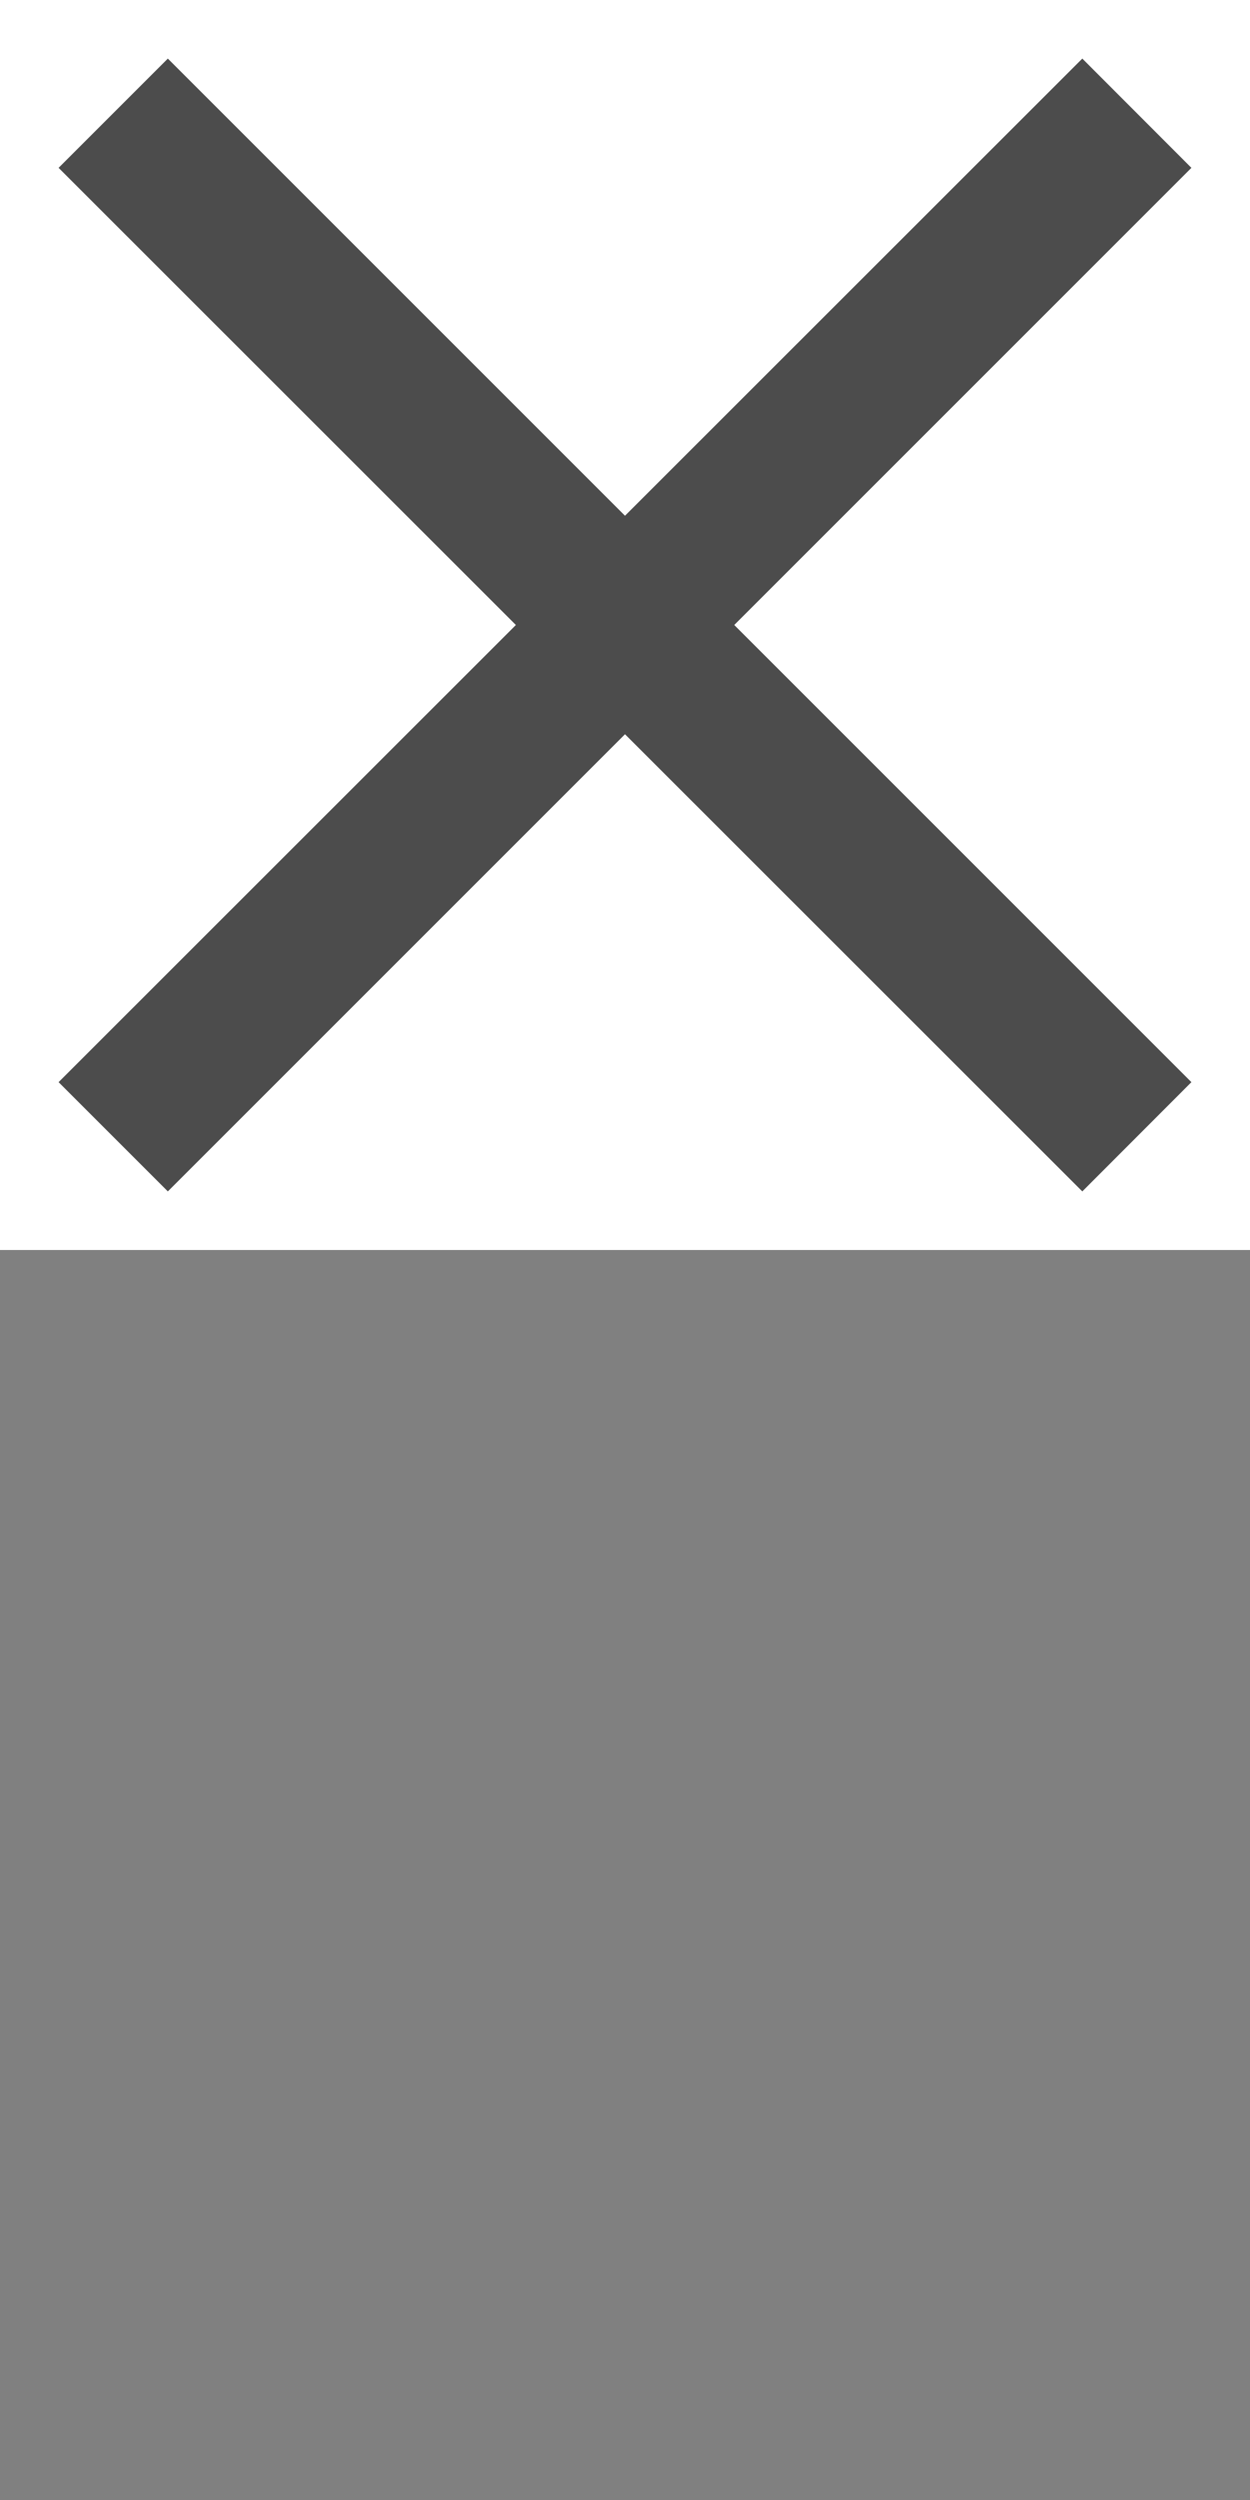
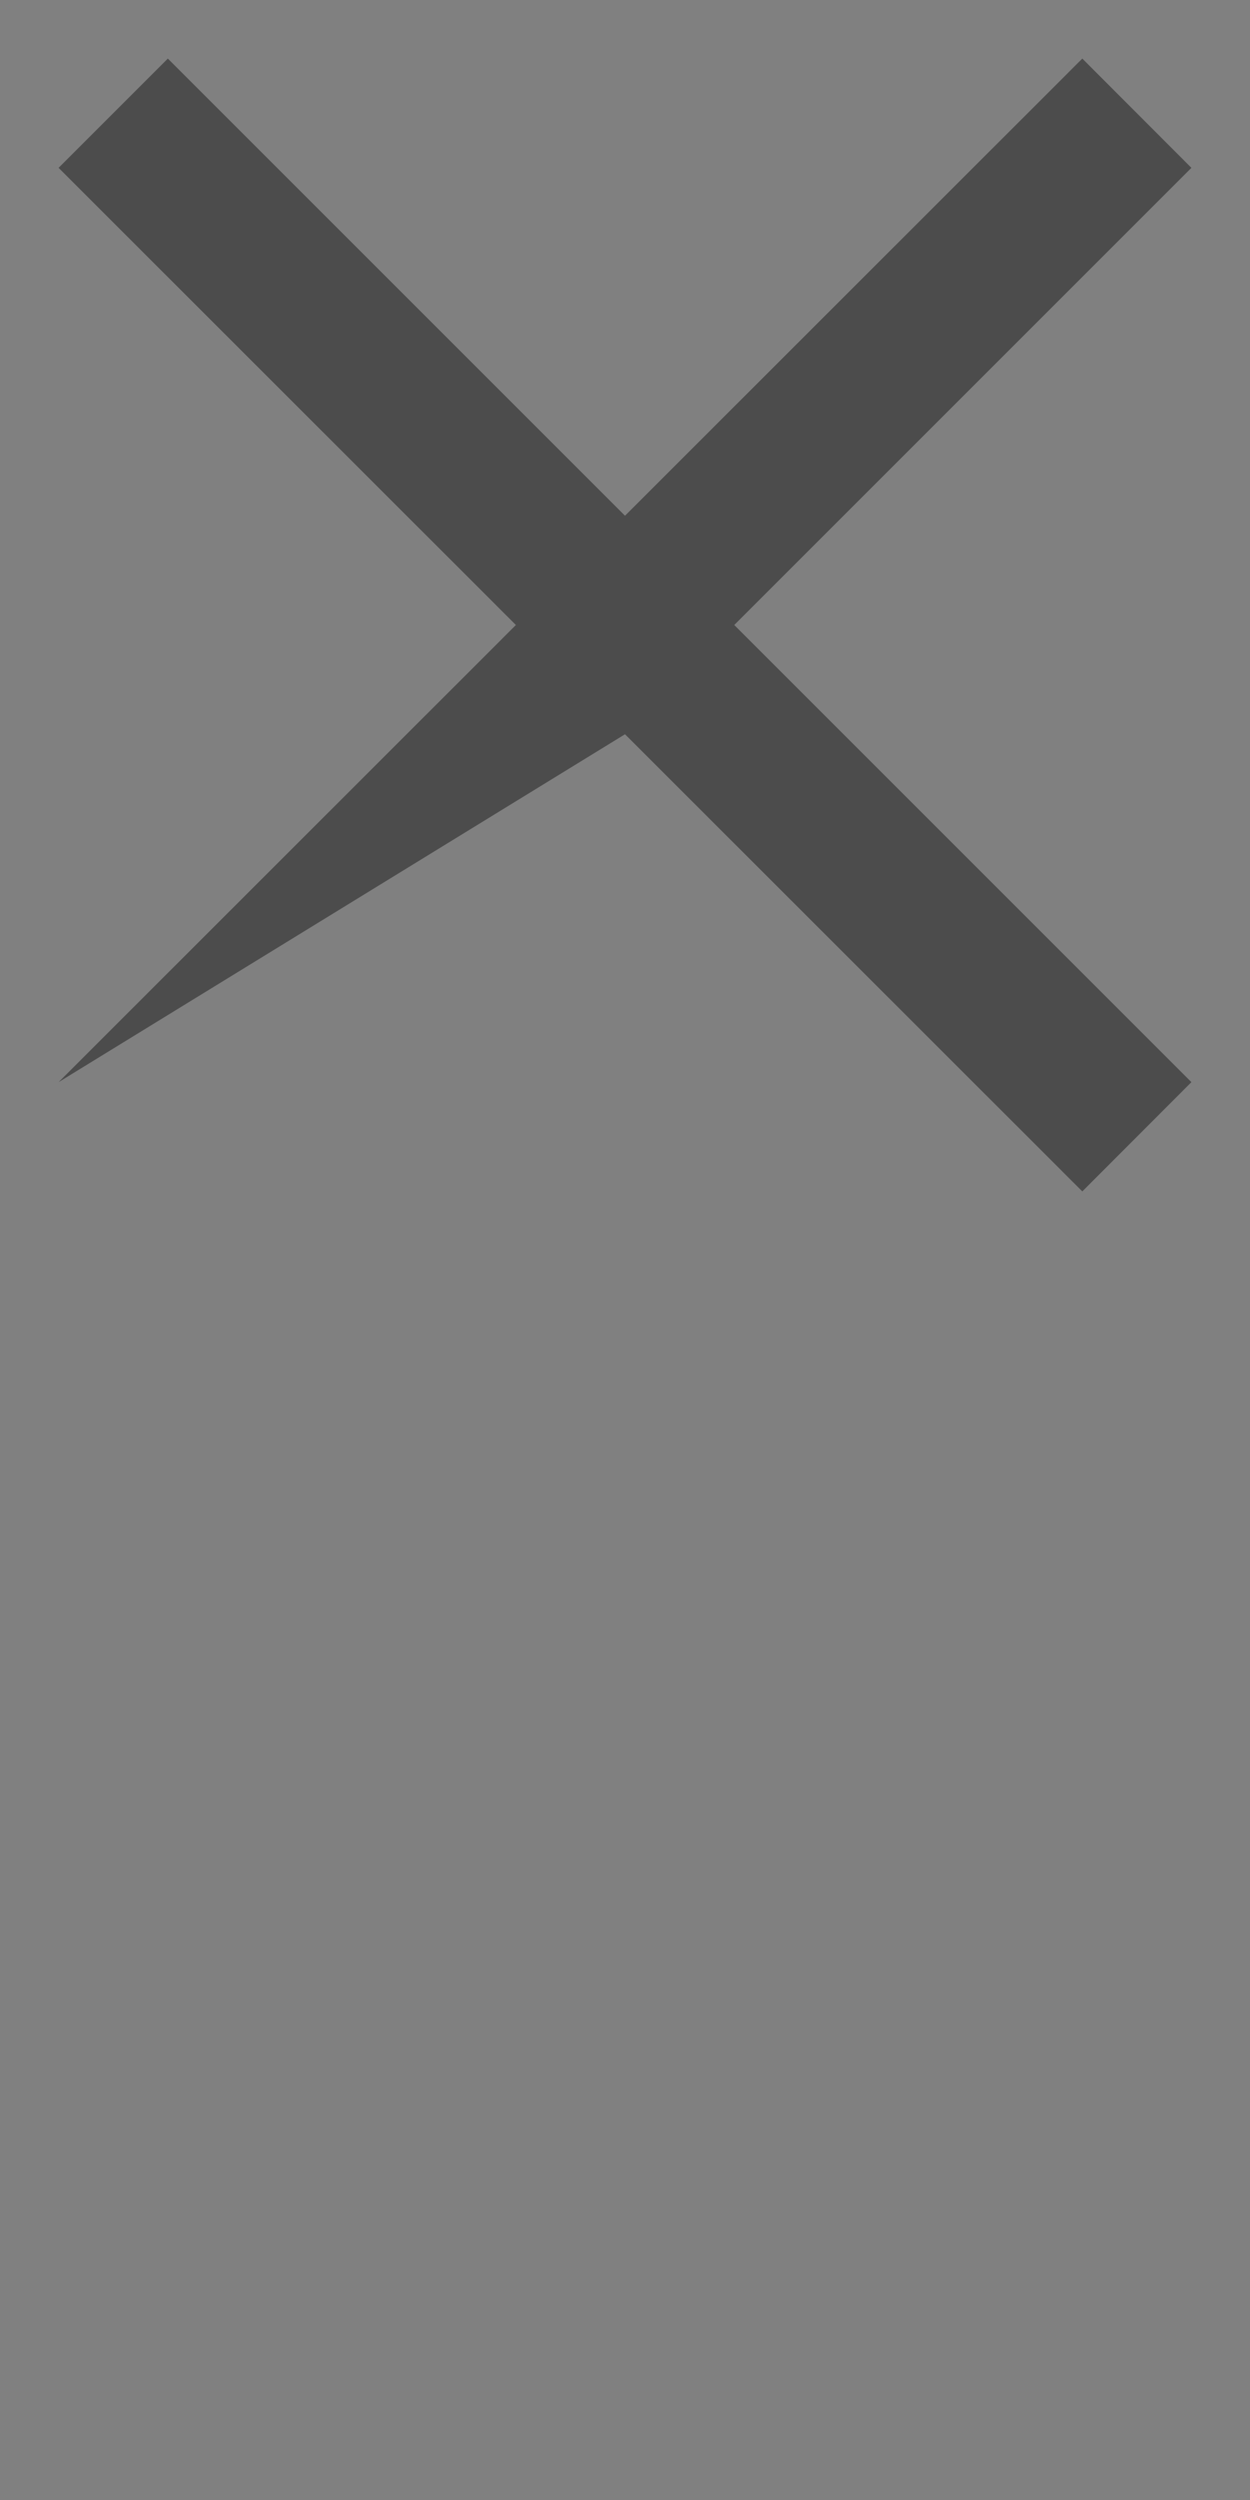
<svg xmlns="http://www.w3.org/2000/svg" width="32pt" height="64pt" viewBox="0 0 32 64" version="1.1">
  <rect x="0" y="0" width="32" height="64" fill="#808080" stroke="none" />
  <g id="surface1">
-     <path style=" stroke:none;fill-rule:nonzero;fill:rgb(100%,100%,100%);fill-opacity:1;" d="M 0 0 L 0 32 L 32 32 L 32 0 L 0 0" />
-     <path style=" stroke:none;fill-rule:nonzero;fill:rgb(30%,30%,30%);fill-opacity:1;" d="M 18.797 16 L 30.5 4.297 L 27.707 1.5 L 16 13.203 L 4.297 1.5 L 1.5 4.297 L 13.207 16 L 1.5 27.703 L 4.297 30.5 L 16 18.797 L 27.707 30.5 L 30.5 27.703 Z M 18.797 16 " />
+     <path style=" stroke:none;fill-rule:nonzero;fill:rgb(30%,30%,30%);fill-opacity:1;" d="M 18.797 16 L 30.5 4.297 L 27.707 1.5 L 16 13.203 L 4.297 1.5 L 1.5 4.297 L 13.207 16 L 1.5 27.703 L 16 18.797 L 27.707 30.5 L 30.5 27.703 Z M 18.797 16 " />
  </g>
</svg>